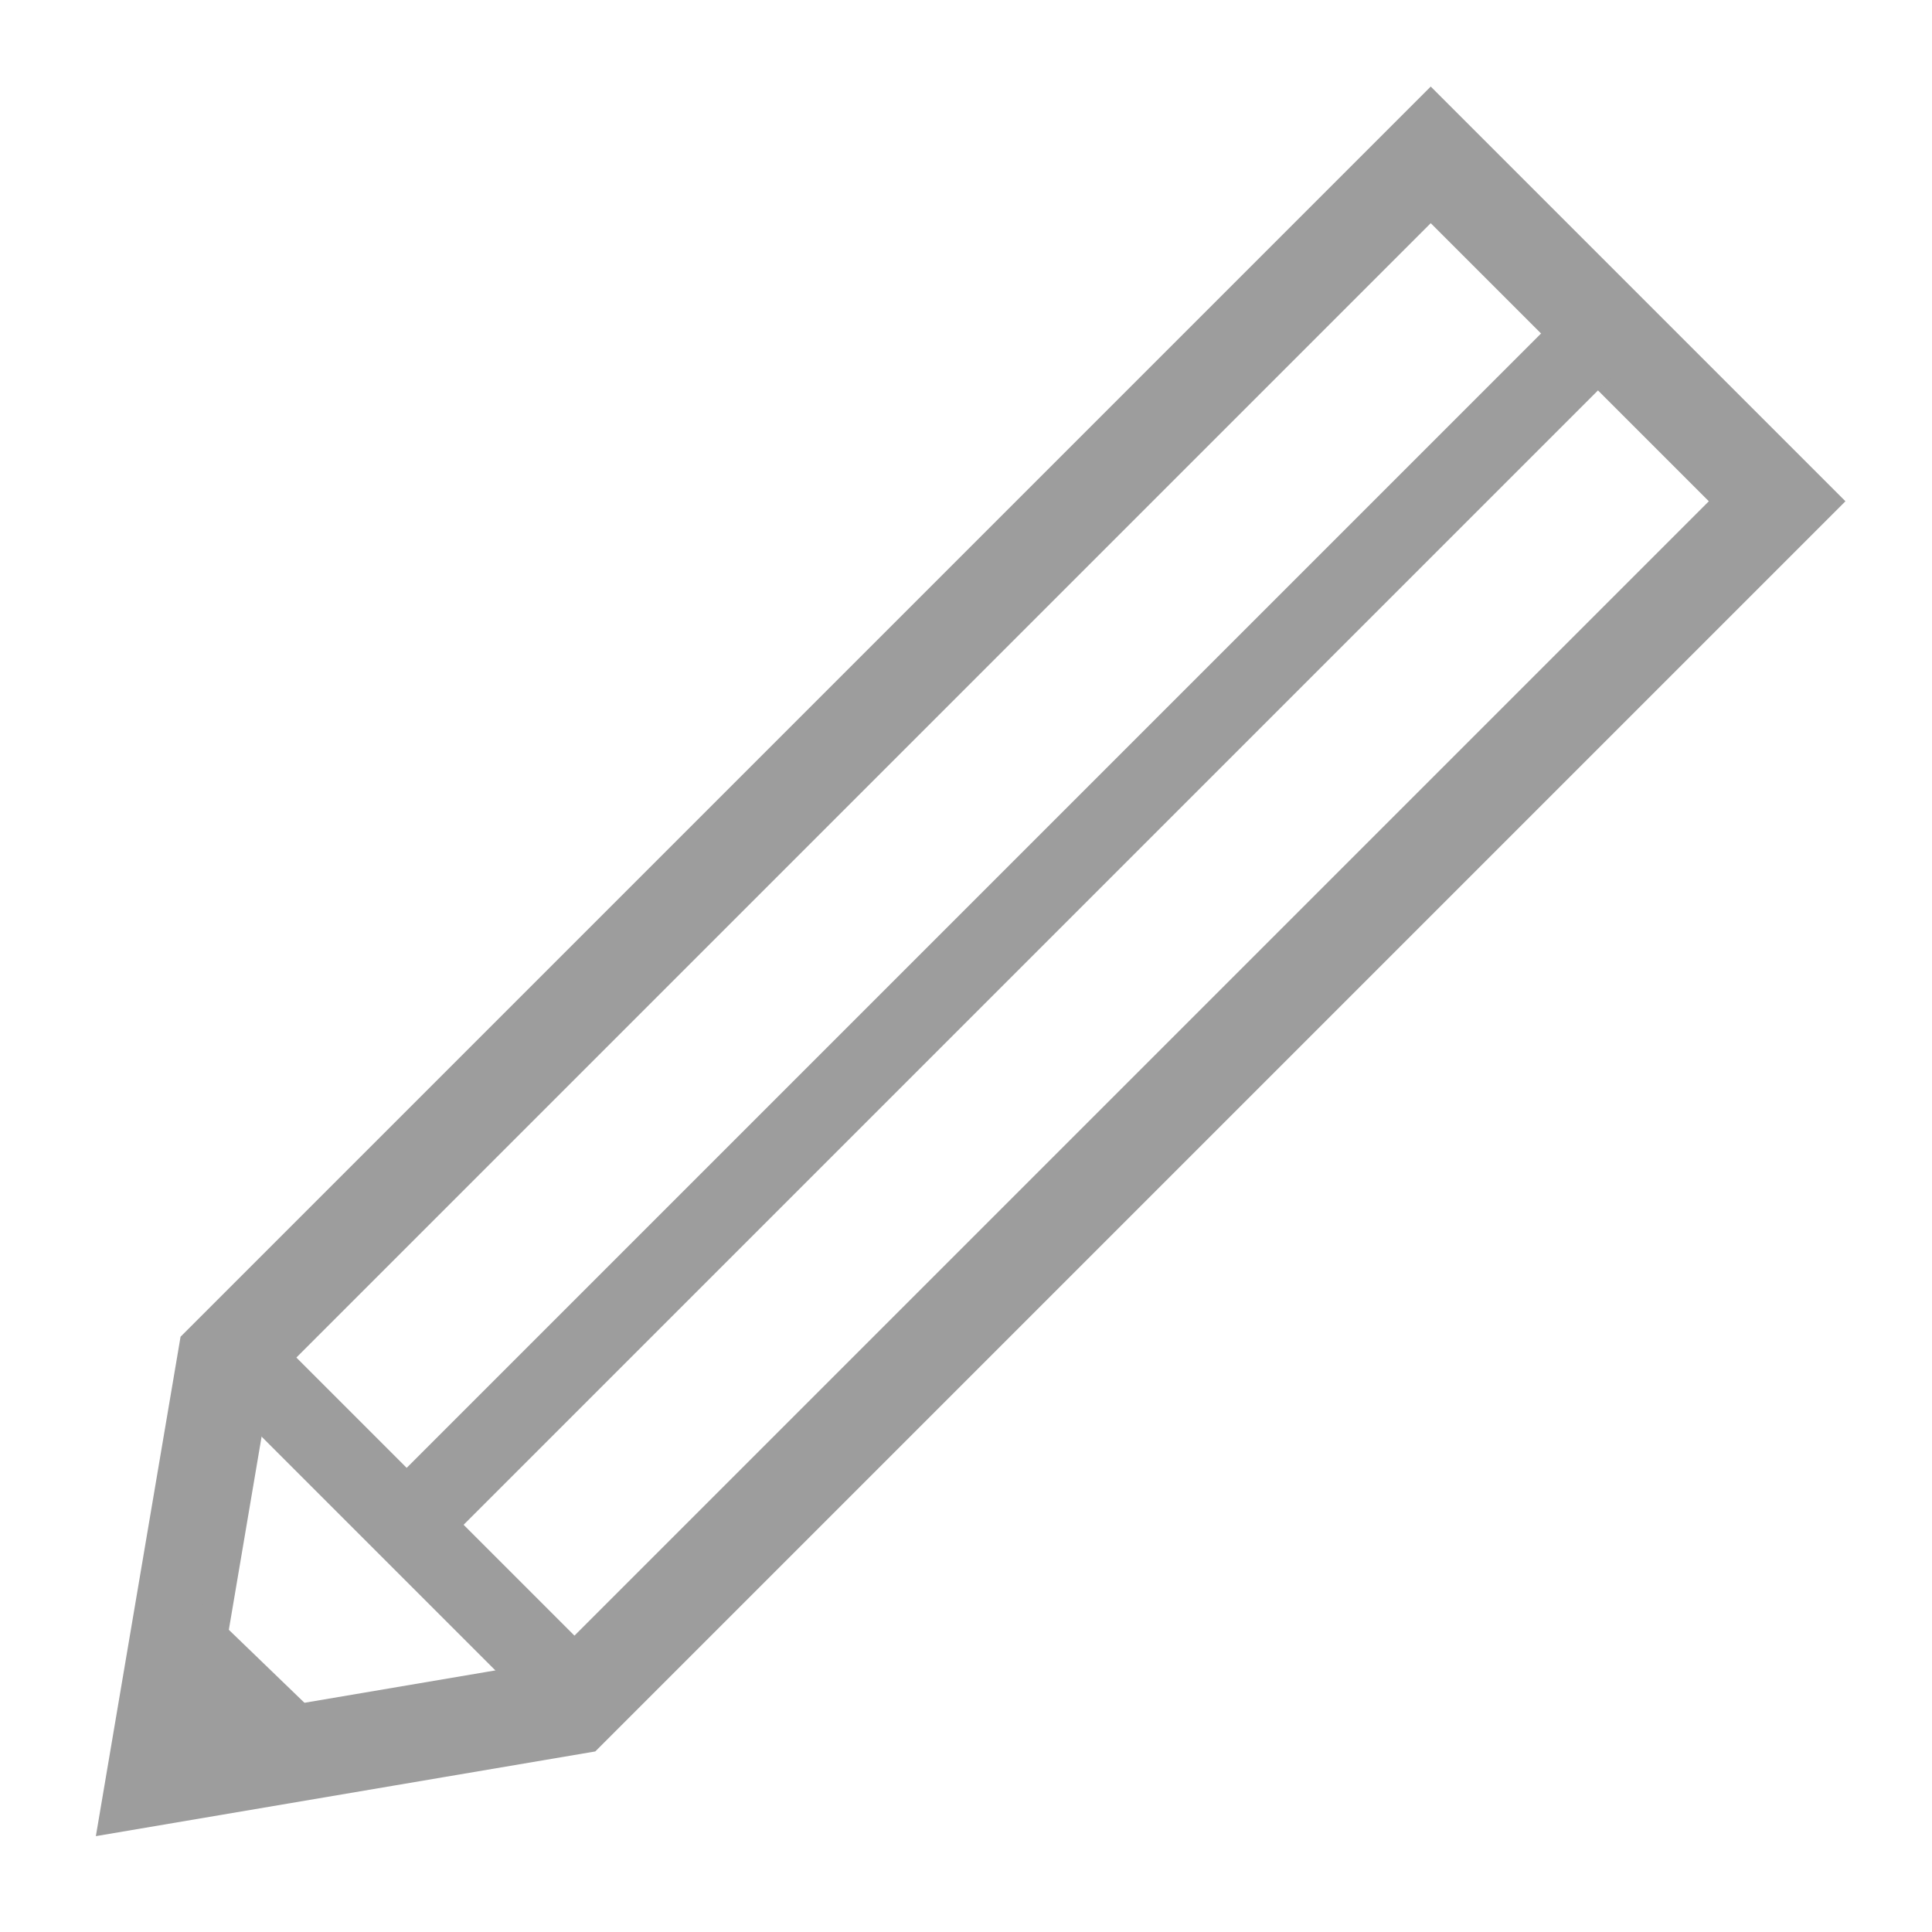
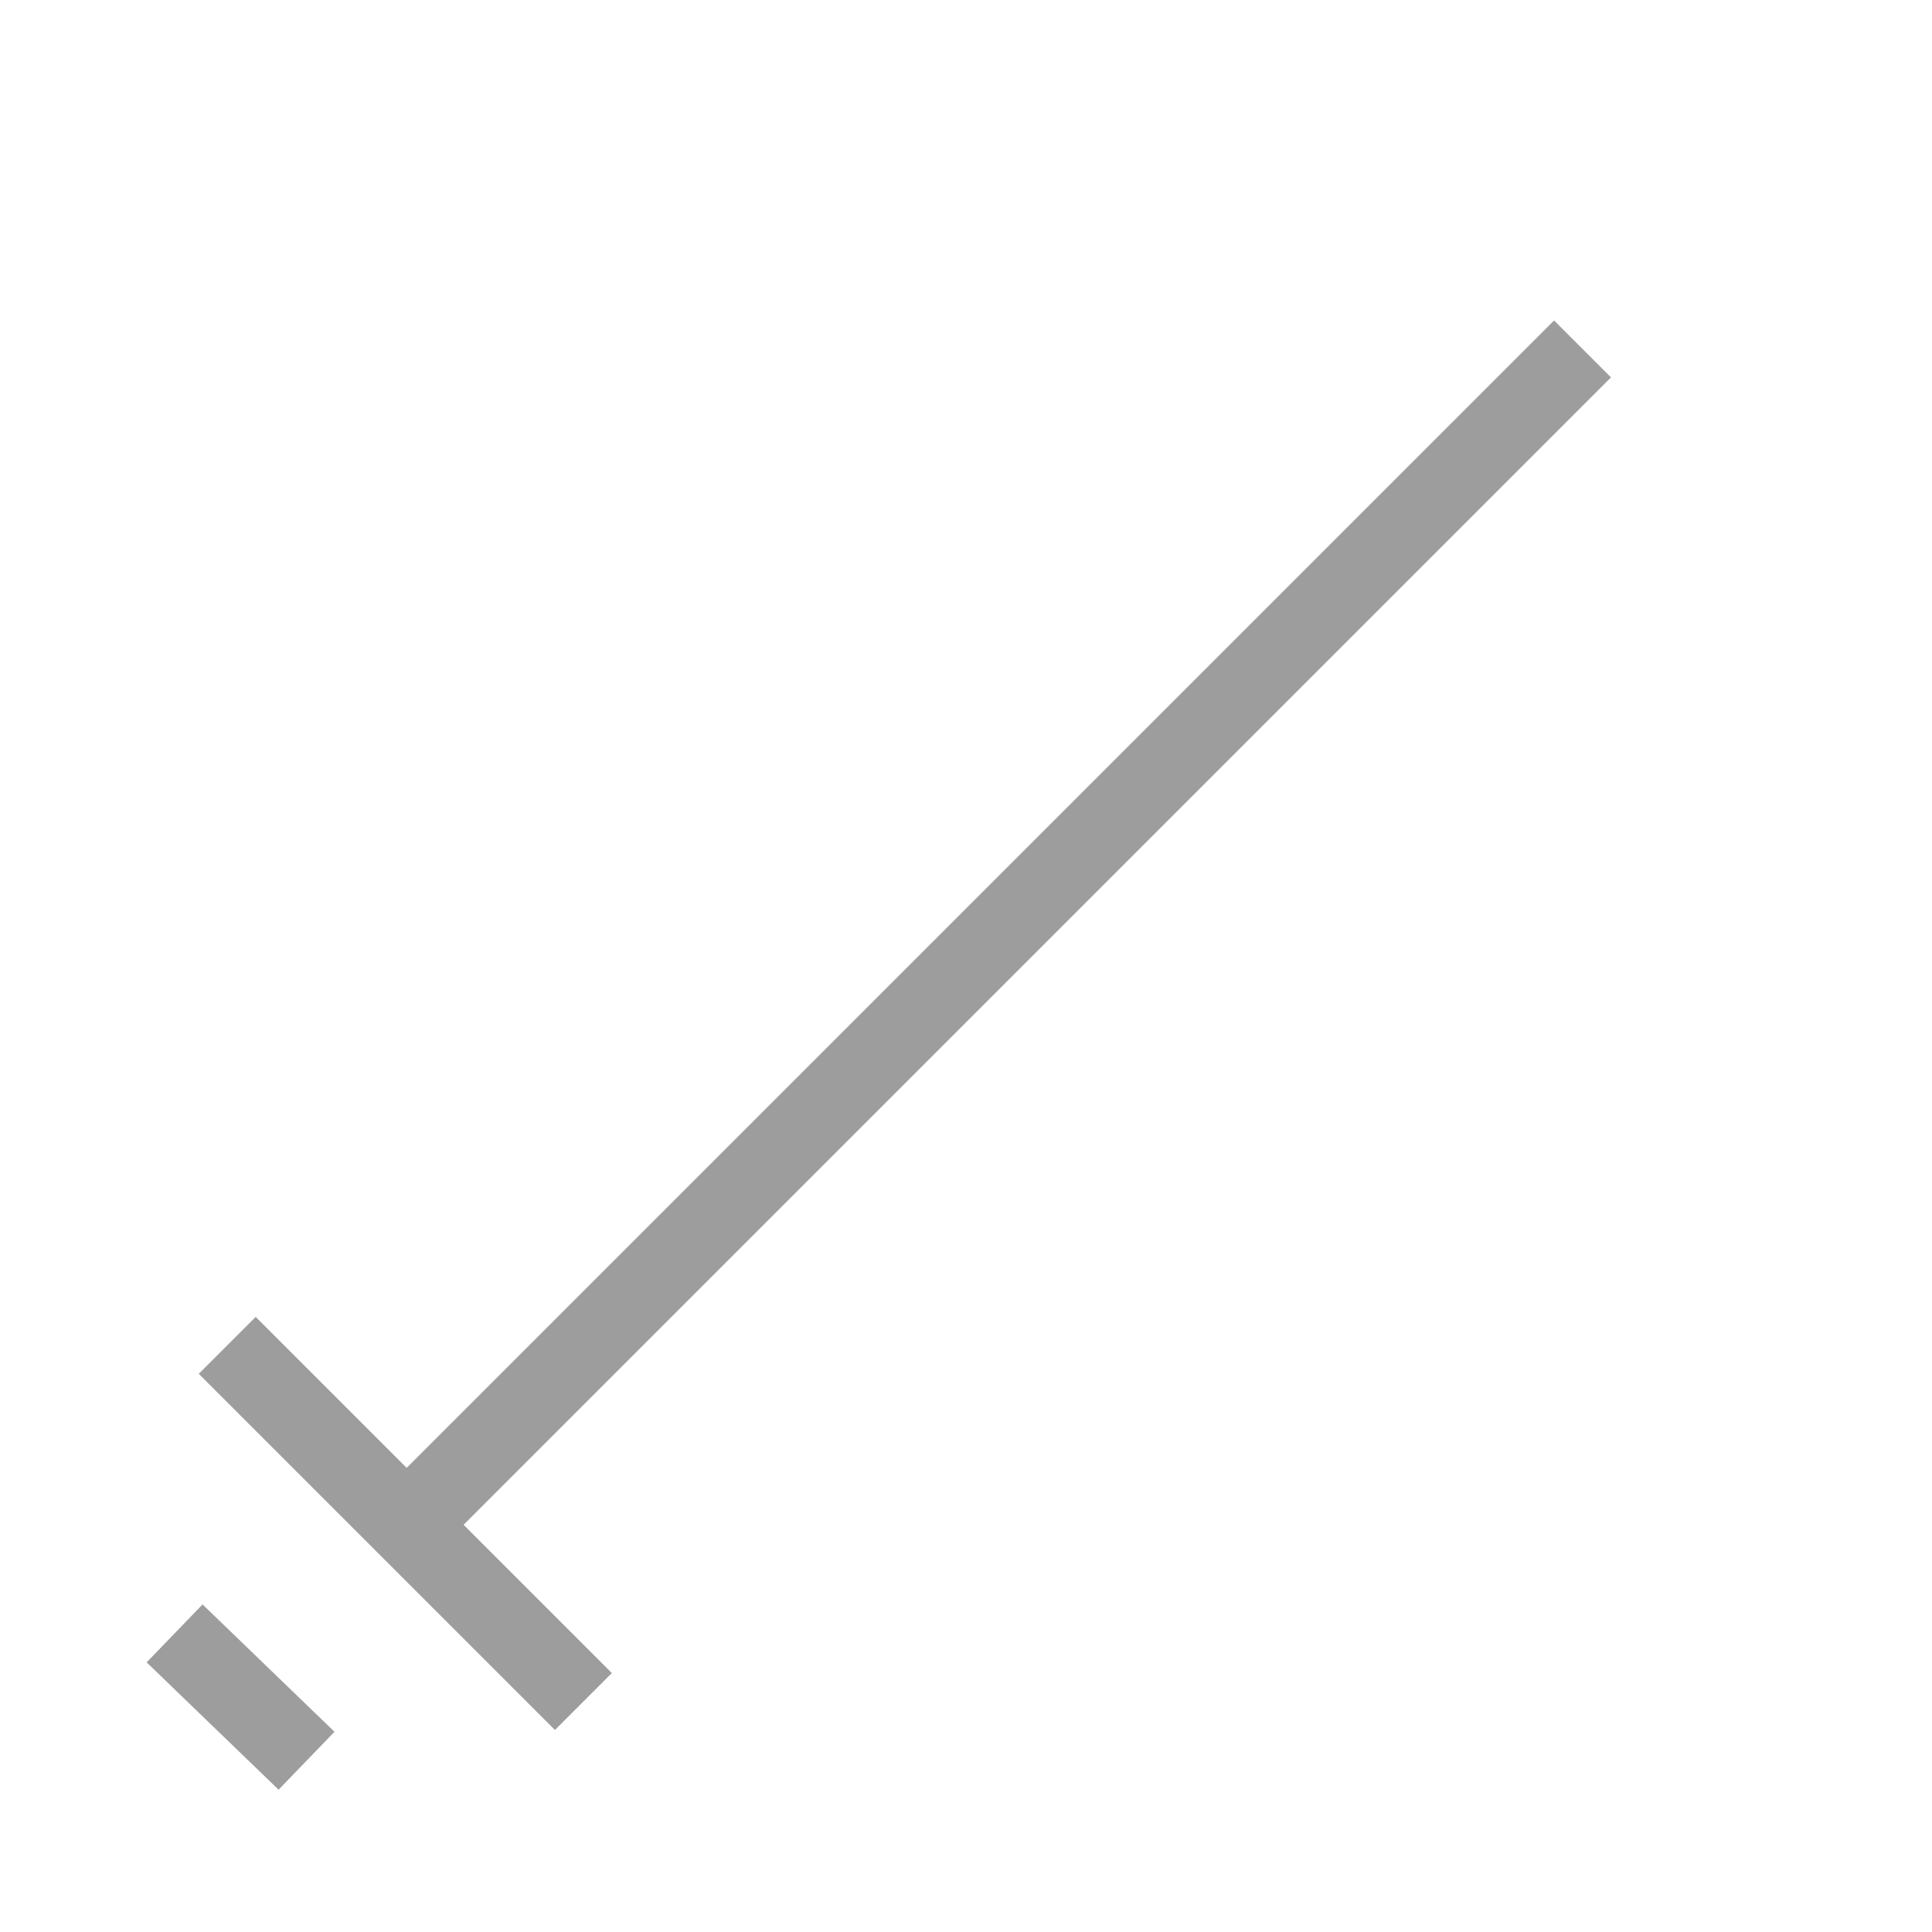
<svg xmlns="http://www.w3.org/2000/svg" xmlns:ns1="http://sodipodi.sourceforge.net/DTD/sodipodi-0.dtd" xmlns:ns2="http://www.inkscape.org/namespaces/inkscape" width="600" height="600" id="svg2157" ns1:version="0.32" ns2:version="0.48.3.1 r9886" version="1.0" ns1:docname="editing.svg" ns2:output_extension="org.inkscape.output.svg.inkscape">
  <defs id="defs2159">
    <clipPath clipPathUnits="userSpaceOnUse" id="clipPath3767">
      <path ns1:nodetypes="cccccc" ns2:connector-curvature="0" id="path3769" d="m 32.408,115.378 121.54,0 0,78.982 -121.54,0 -24.603,-39.491 z" style="fill:none;stroke:#0062cc;stroke-width:3.453;stroke-miterlimit:4;stroke-opacity:1;stroke-dasharray:none" />
    </clipPath>
  </defs>
  <ns1:namedview id="base" pagecolor="#ffffff" bordercolor="#666666" borderopacity="1.0" gridtolerance="10000" guidetolerance="10" objecttolerance="10" ns2:pageopacity="0.0" ns2:pageshadow="2" ns2:zoom="0.7" ns2:cx="281.10266" ns2:cy="260.50439" ns2:document-units="px" ns2:current-layer="layer1" width="600px" height="600px" ns2:window-width="1920" ns2:window-height="981" ns2:window-x="-3" ns2:window-y="41" showgrid="false" ns2:window-maximized="1" />
  <g ns2:label="Layer 1" ns2:groupmode="layer" id="layer1">
    <g id="g3765">
-       <path ns1:nodetypes="cccccc" ns2:connector-curvature="0" id="rect2990" d="M 70.064,422.355 444.326,48.093 551.907,155.674 177.645,529.936 48.093,551.907 z" style="fill:none;stroke:#9d9d9d;stroke-width:30;stroke-miterlimit:4;stroke-opacity:1;stroke-dasharray:none" />
      <path ns2:connector-curvature="0" id="path3771" d="M 70.569,417.809 181.181,528.421" style="fill:none;stroke:#9d9d9d;stroke-width:25;stroke-linecap:butt;stroke-linejoin:miter;stroke-miterlimit:4;stroke-opacity:1;stroke-dasharray:none" />
      <path ns2:connector-curvature="0" id="path3777" d="M 491.466,108.366 124.781,475.051" style="fill:none;stroke:#9d9d9d;stroke-width:25;stroke-linecap:butt;stroke-linejoin:miter;stroke-miterlimit:4;stroke-opacity:1;stroke-dasharray:none" ns1:nodetypes="cc" />
      <path ns1:nodetypes="cc" style="fill:none;stroke:#9d9d9d;stroke-width:25;stroke-linecap:butt;stroke-linejoin:miter;stroke-miterlimit:4;stroke-opacity:1;stroke-dasharray:none" d="m 54.222,507.264 40.975,39.546" id="path3763" ns2:connector-curvature="0" />
    </g>
  </g>
</svg>